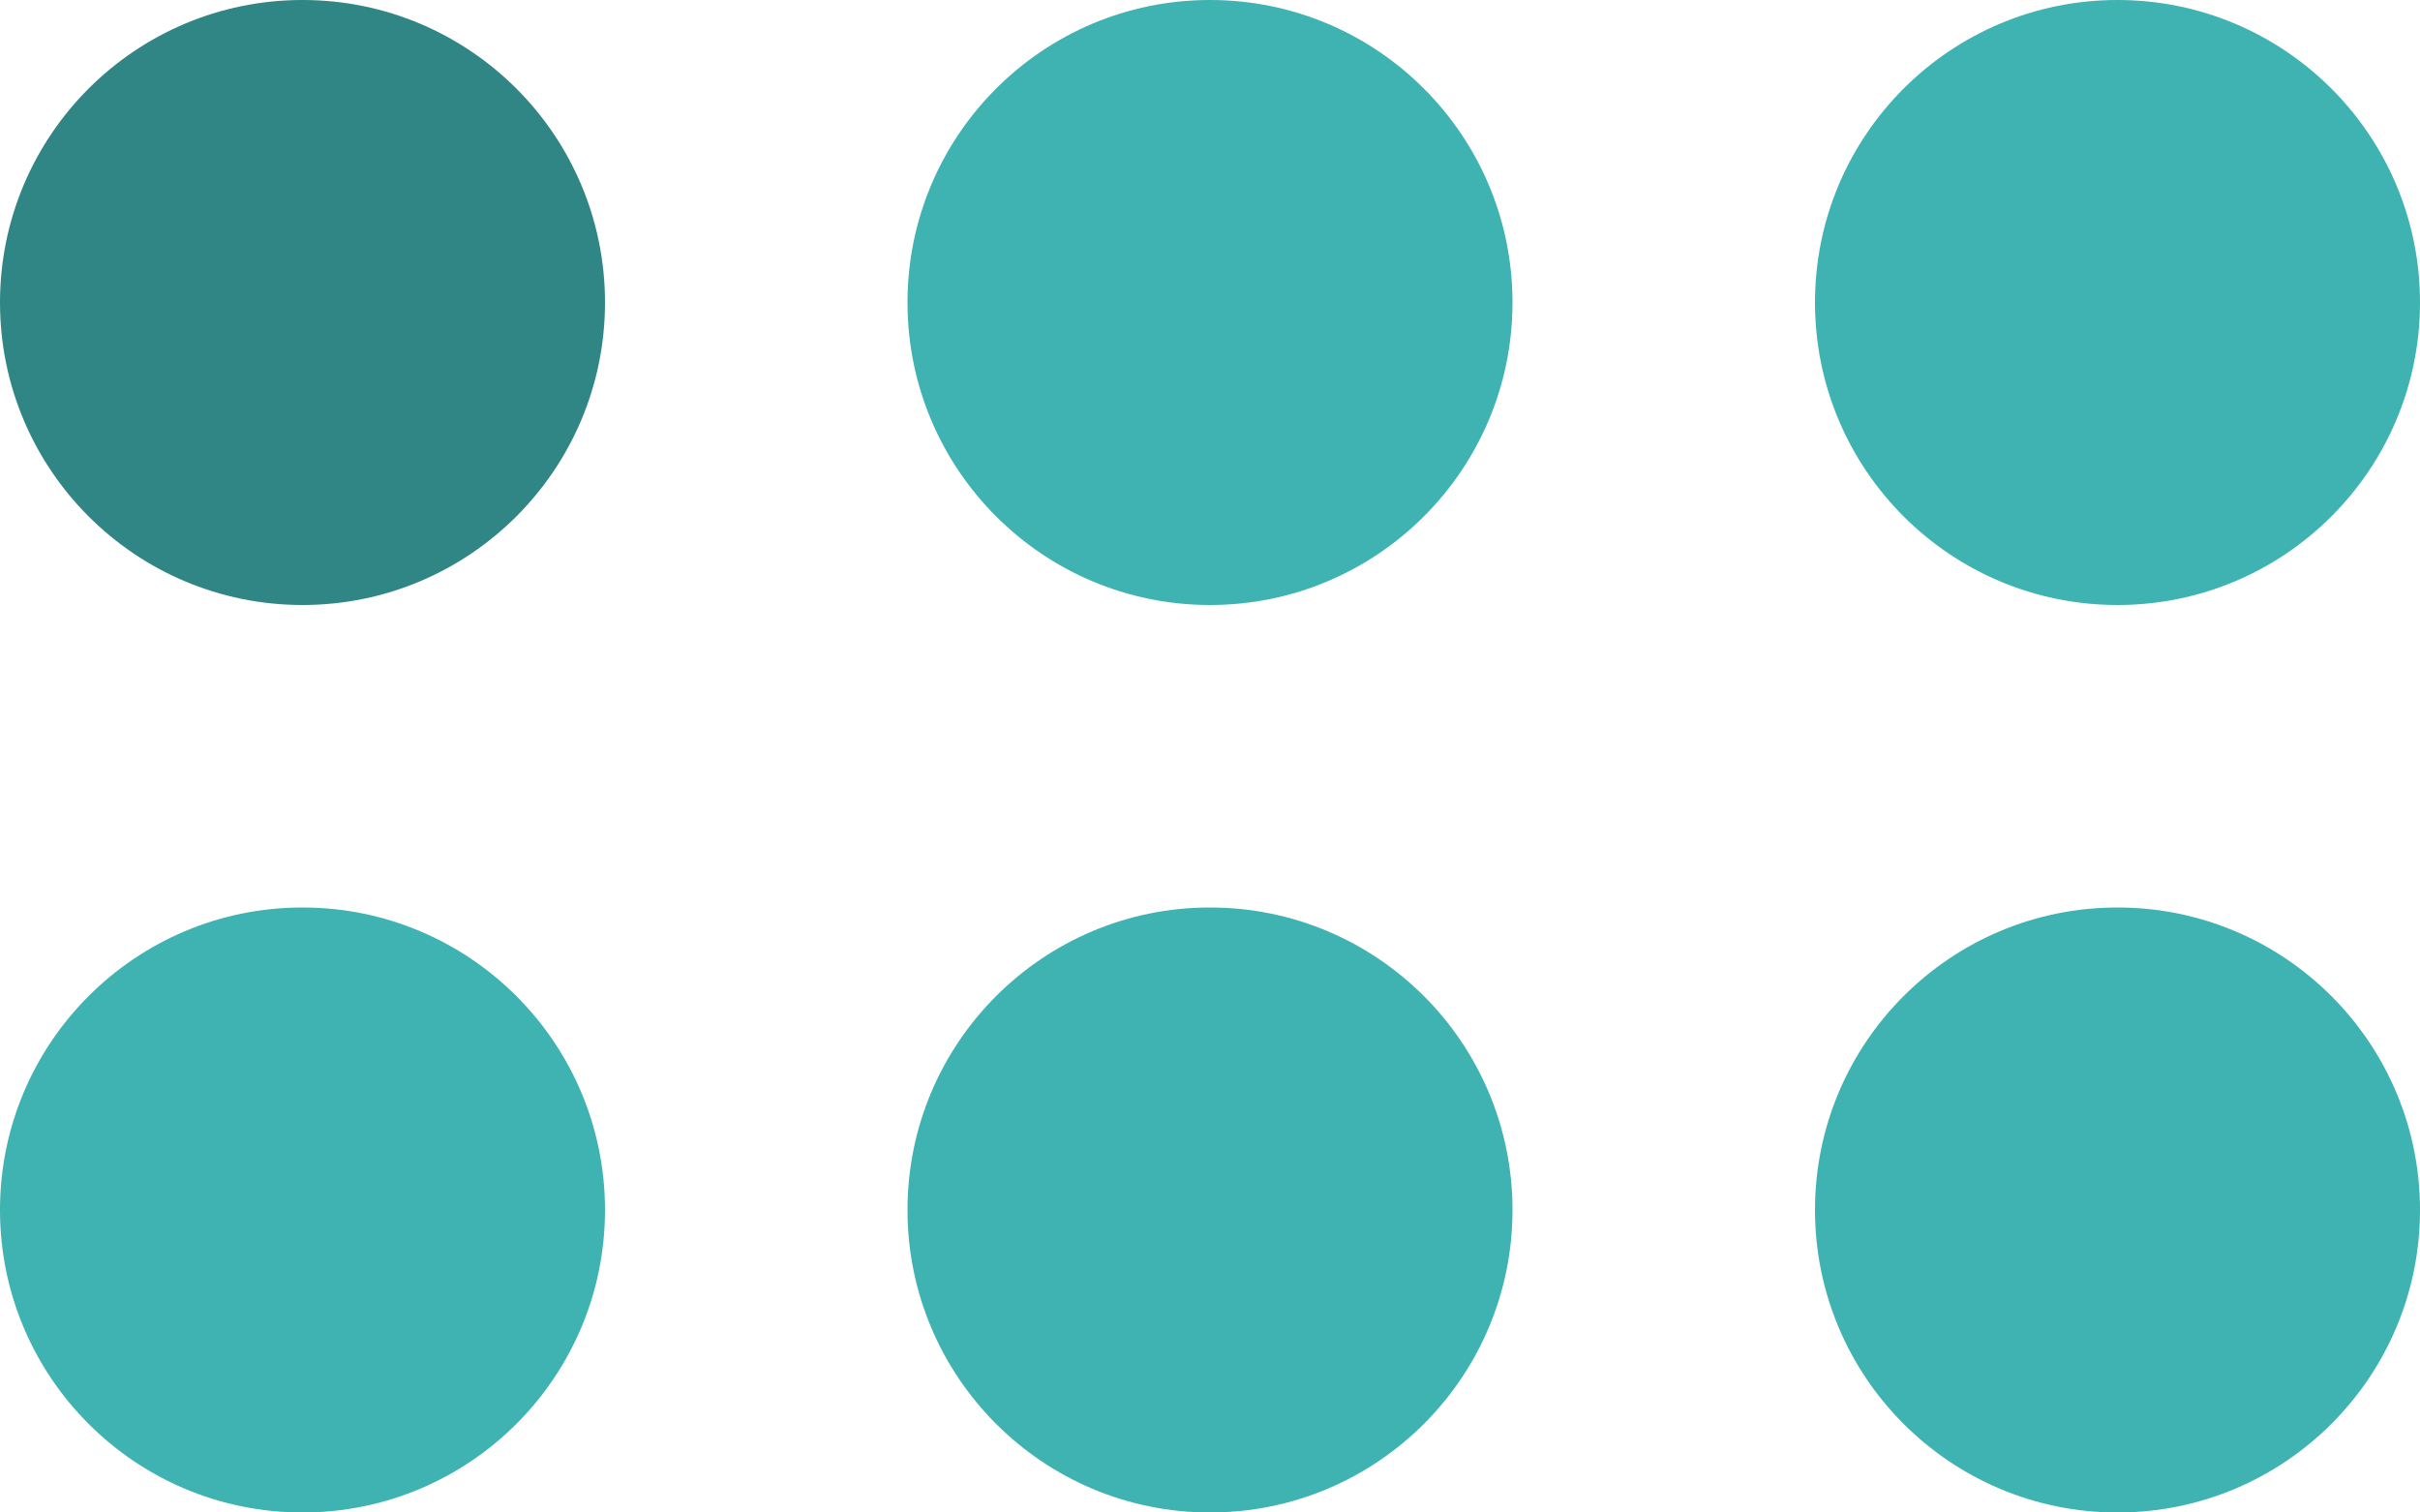
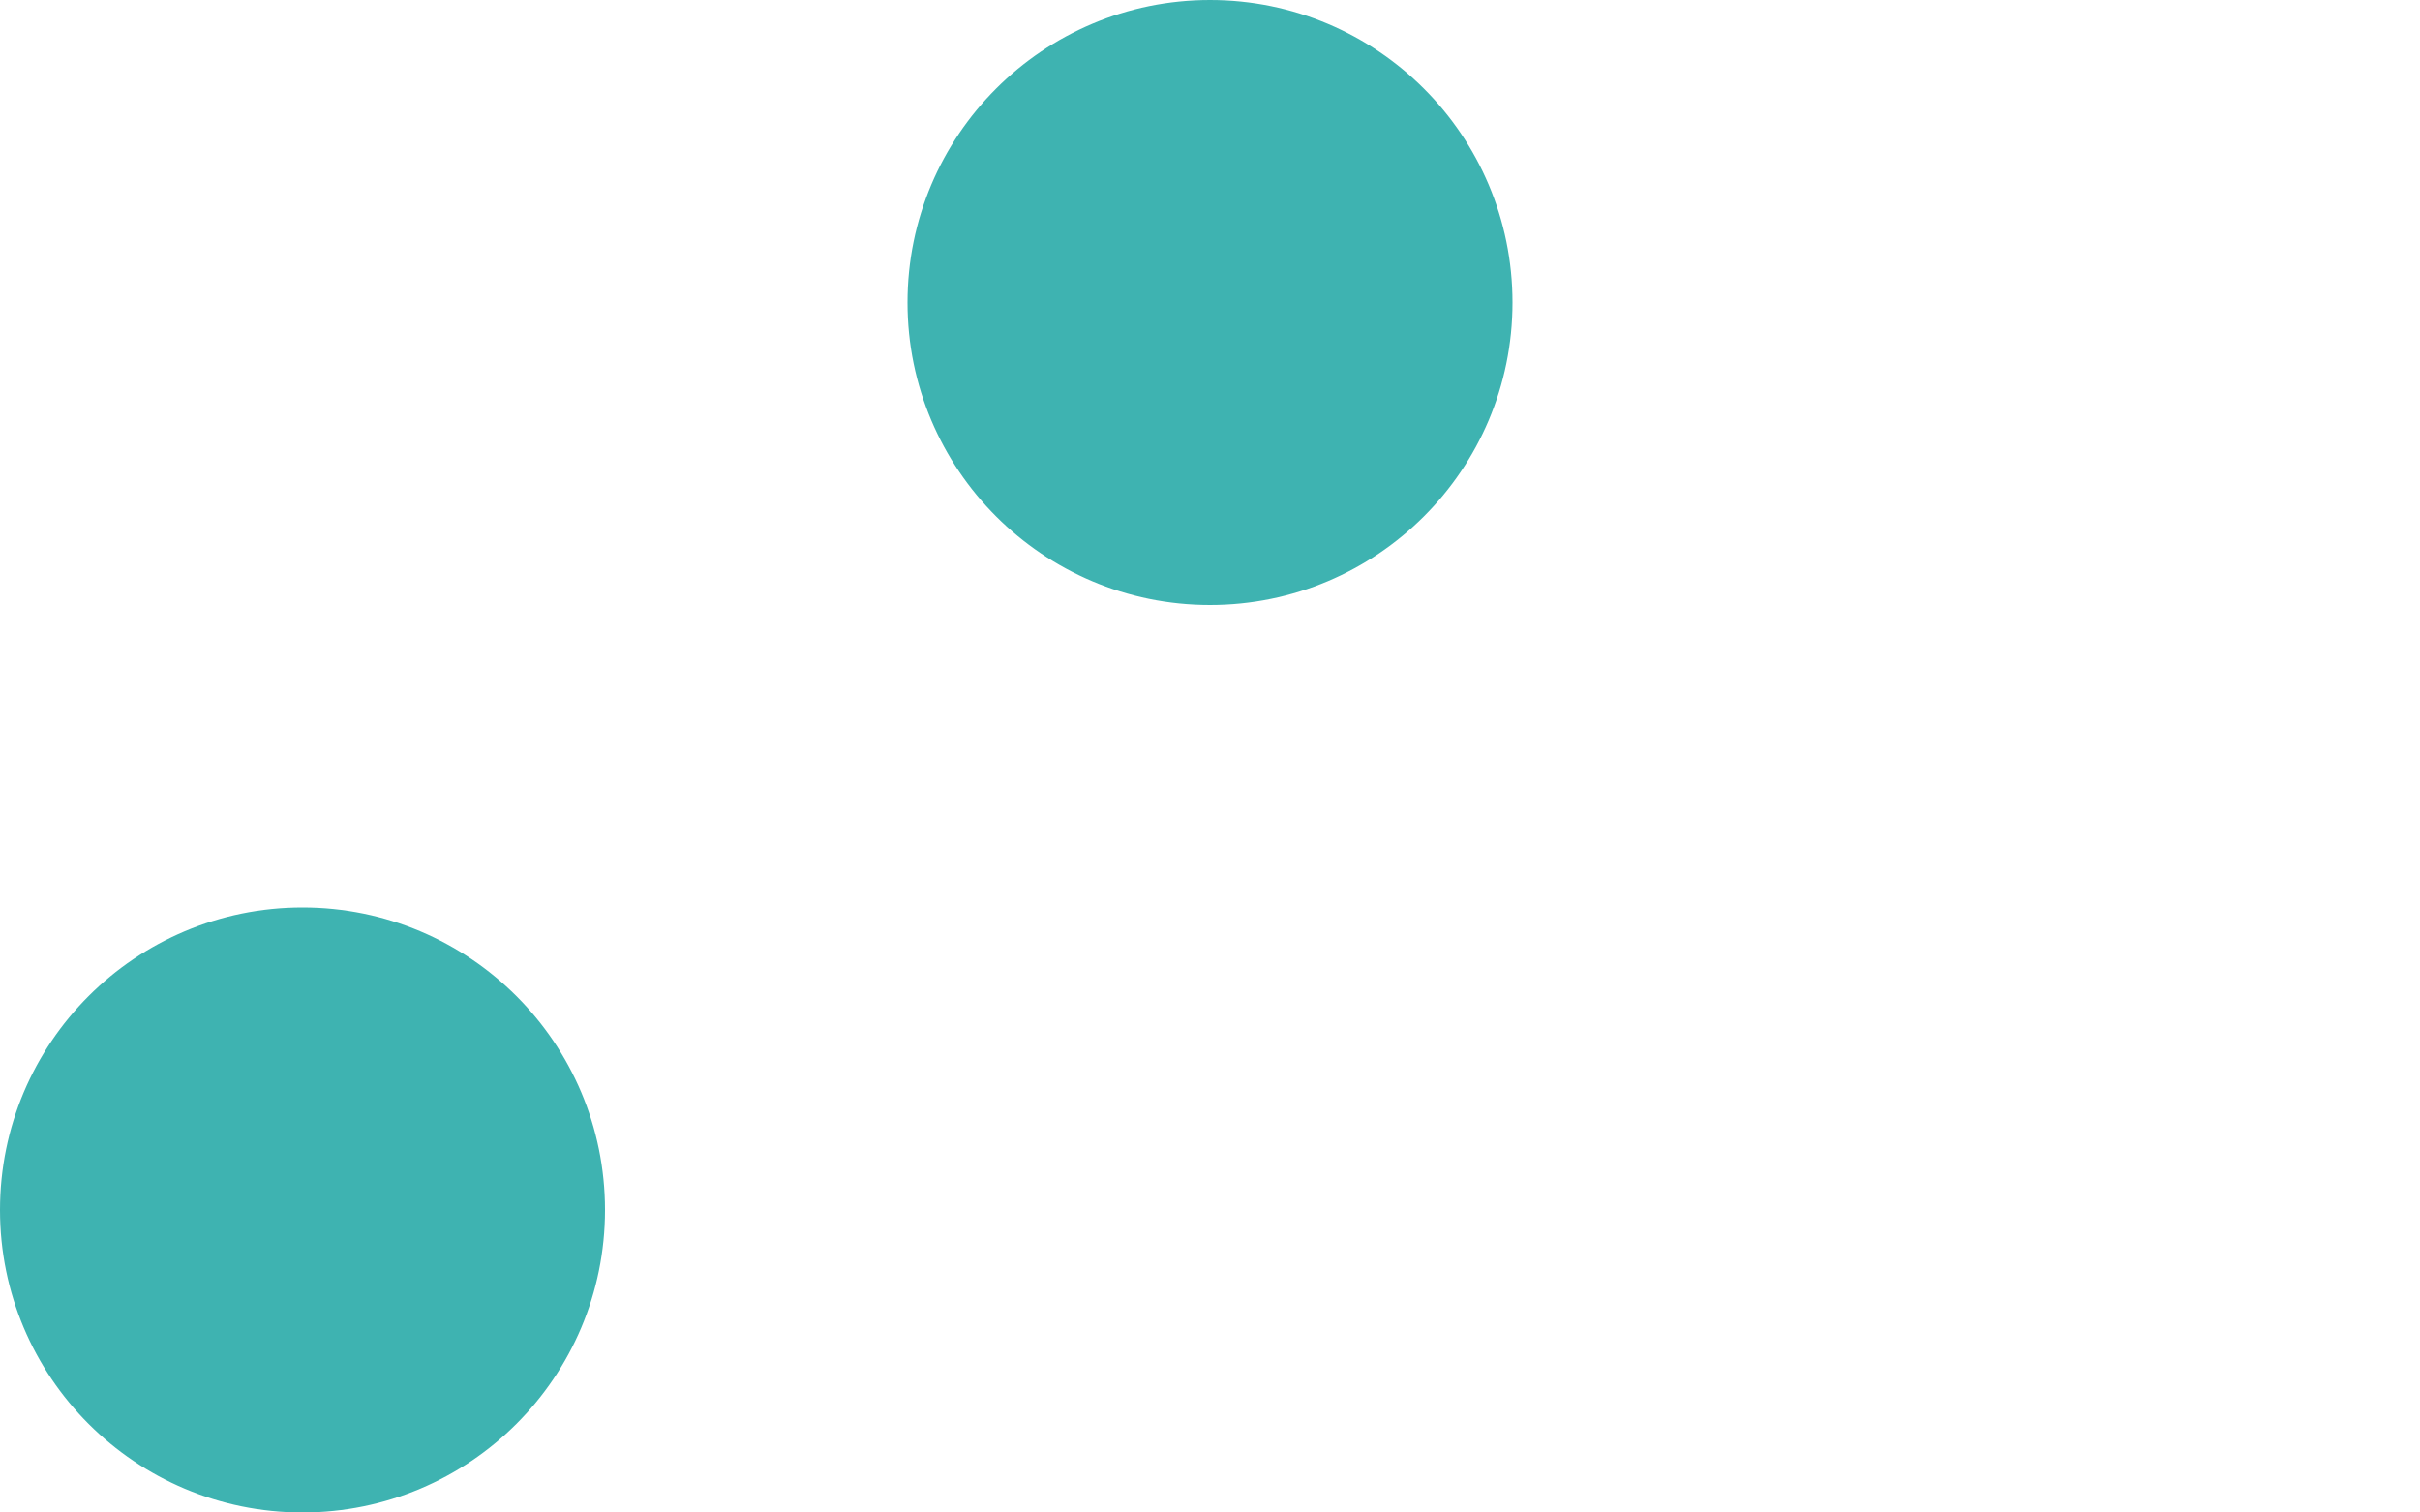
<svg xmlns="http://www.w3.org/2000/svg" width="400" height="250" viewBox="0 0 400 250" fill="none">
-   <circle cx="50" cy="50" r="50" fill="#2F8685" />
  <circle cx="200" cy="50" r="50" fill="#3EB3B1" />
-   <circle cx="350" cy="50" r="50" fill="#3EB3B1" />
  <circle cx="50" cy="200" r="50" fill="#3EB3B1" />
-   <circle cx="200" cy="200" r="50" fill="#3EB3B1" />
-   <circle cx="350" cy="200" r="50" fill="#3EB3B1" />
</svg>